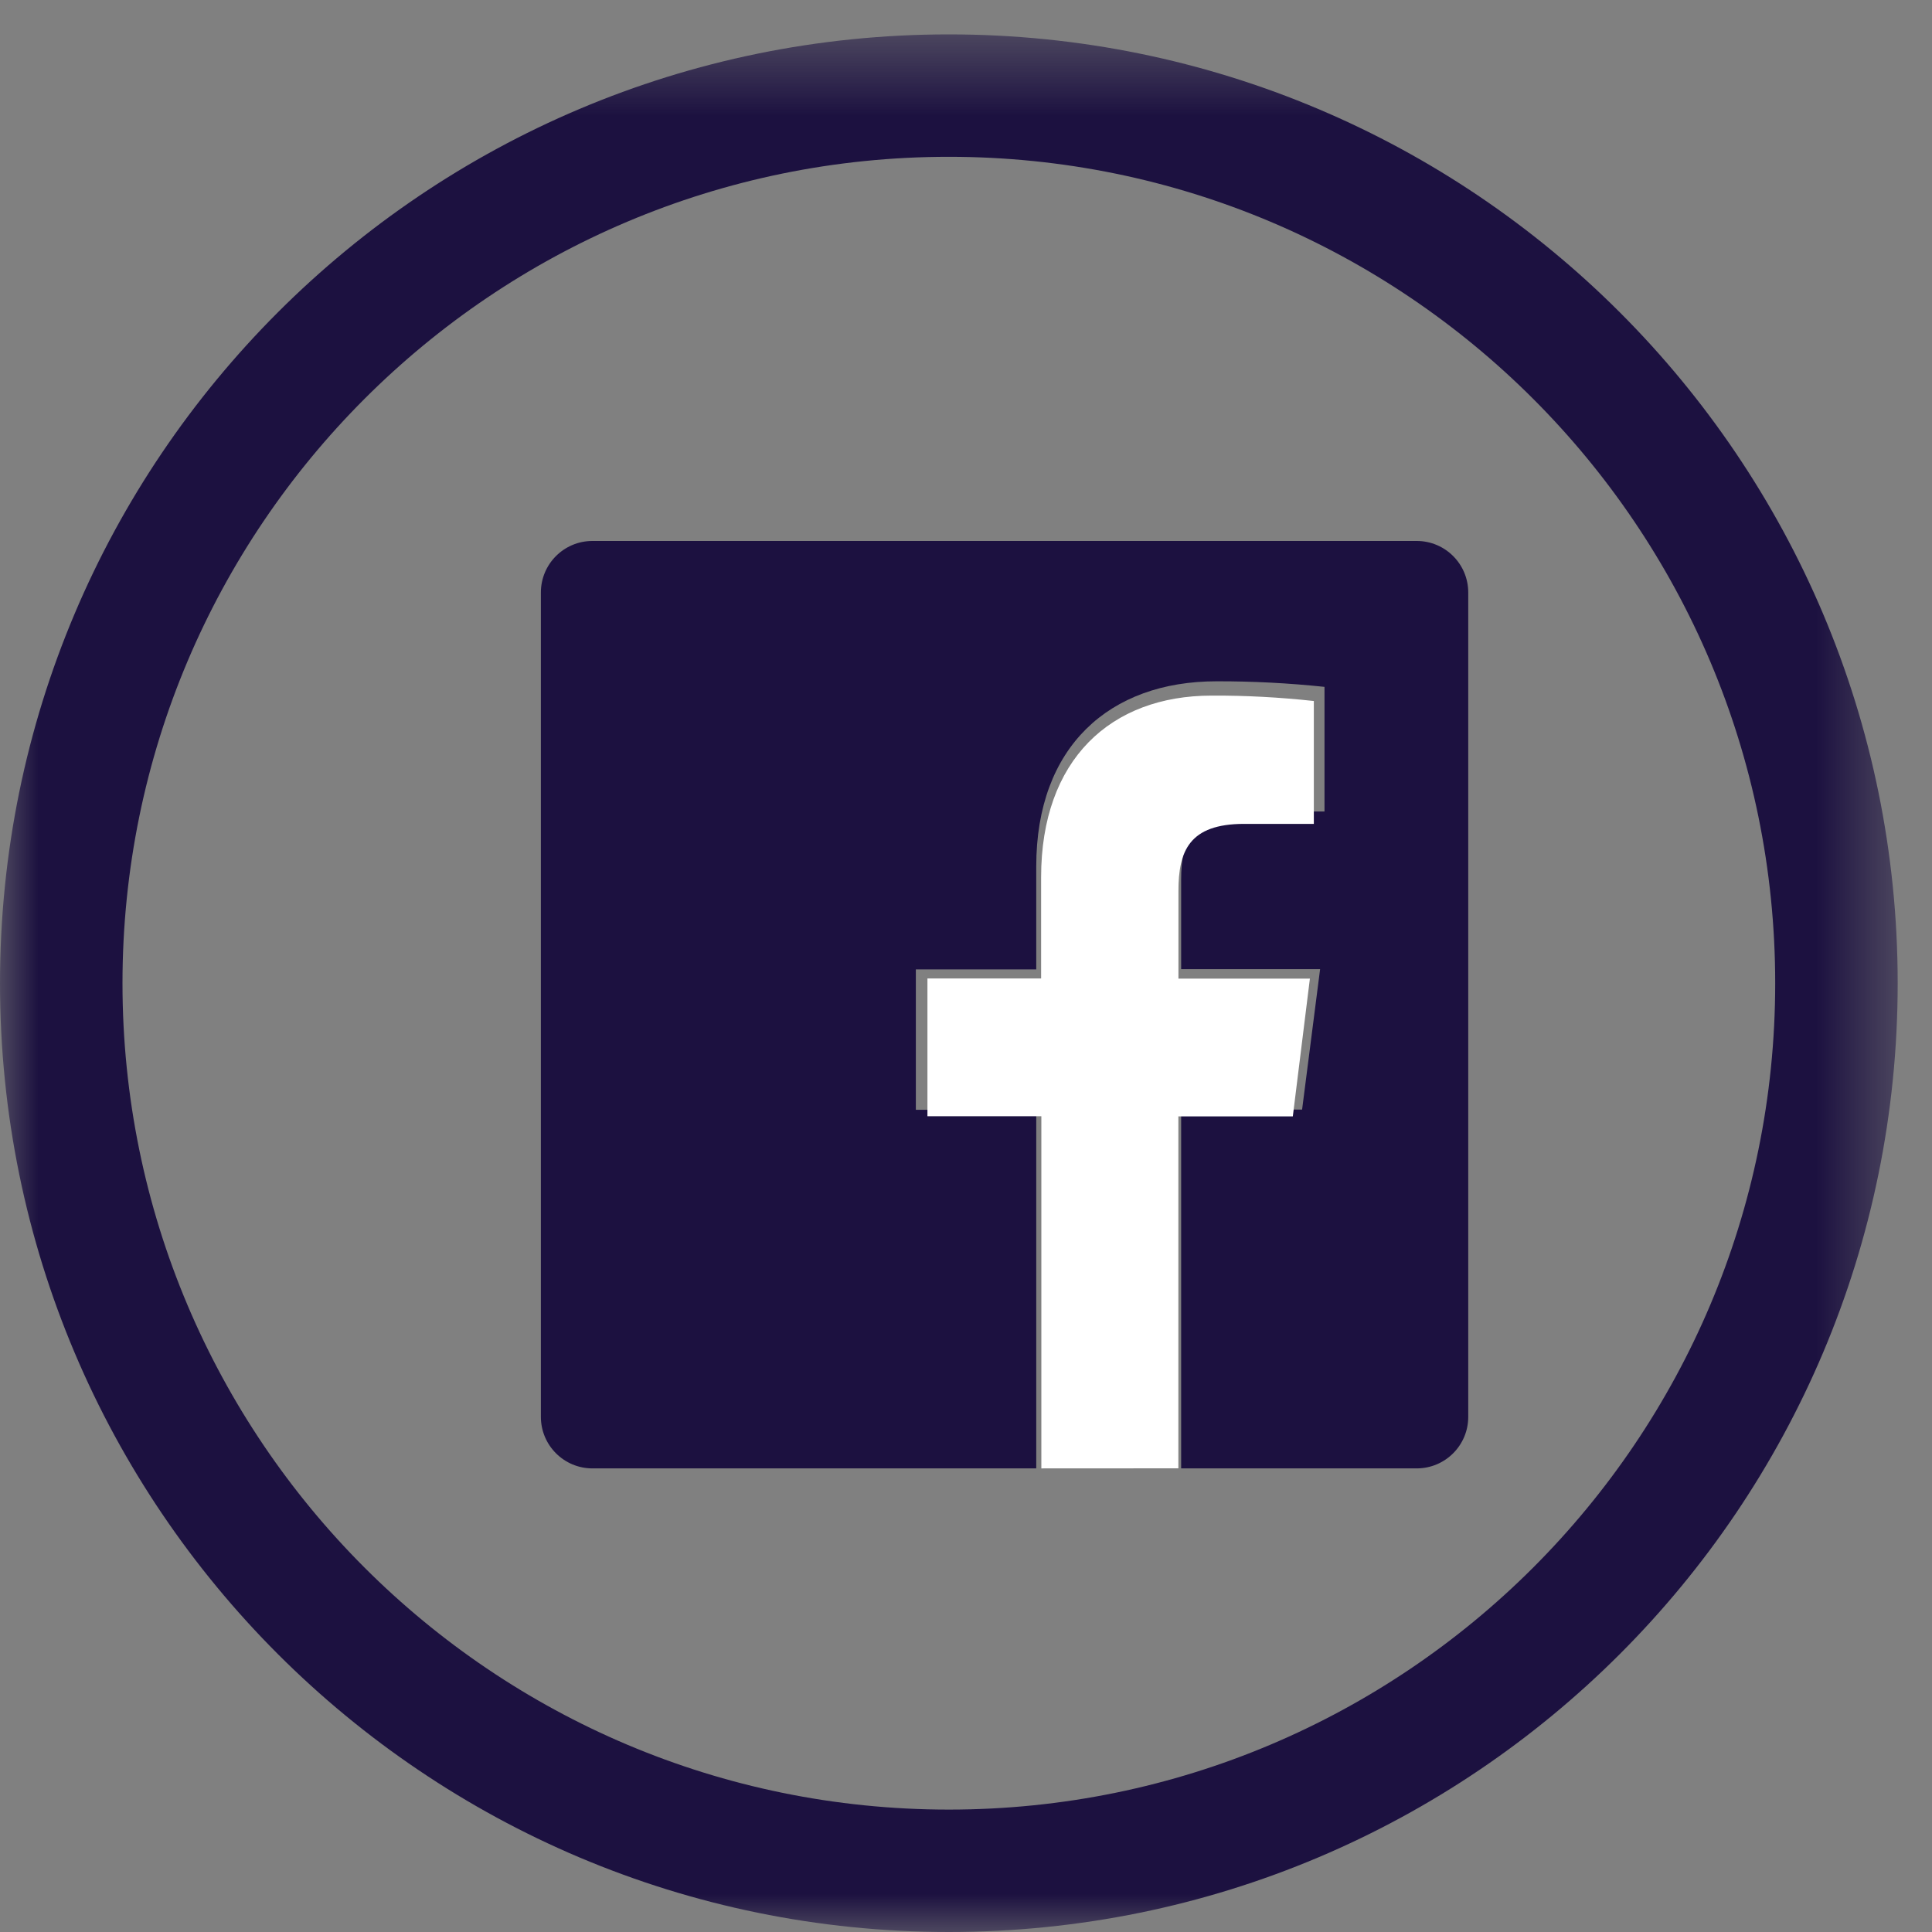
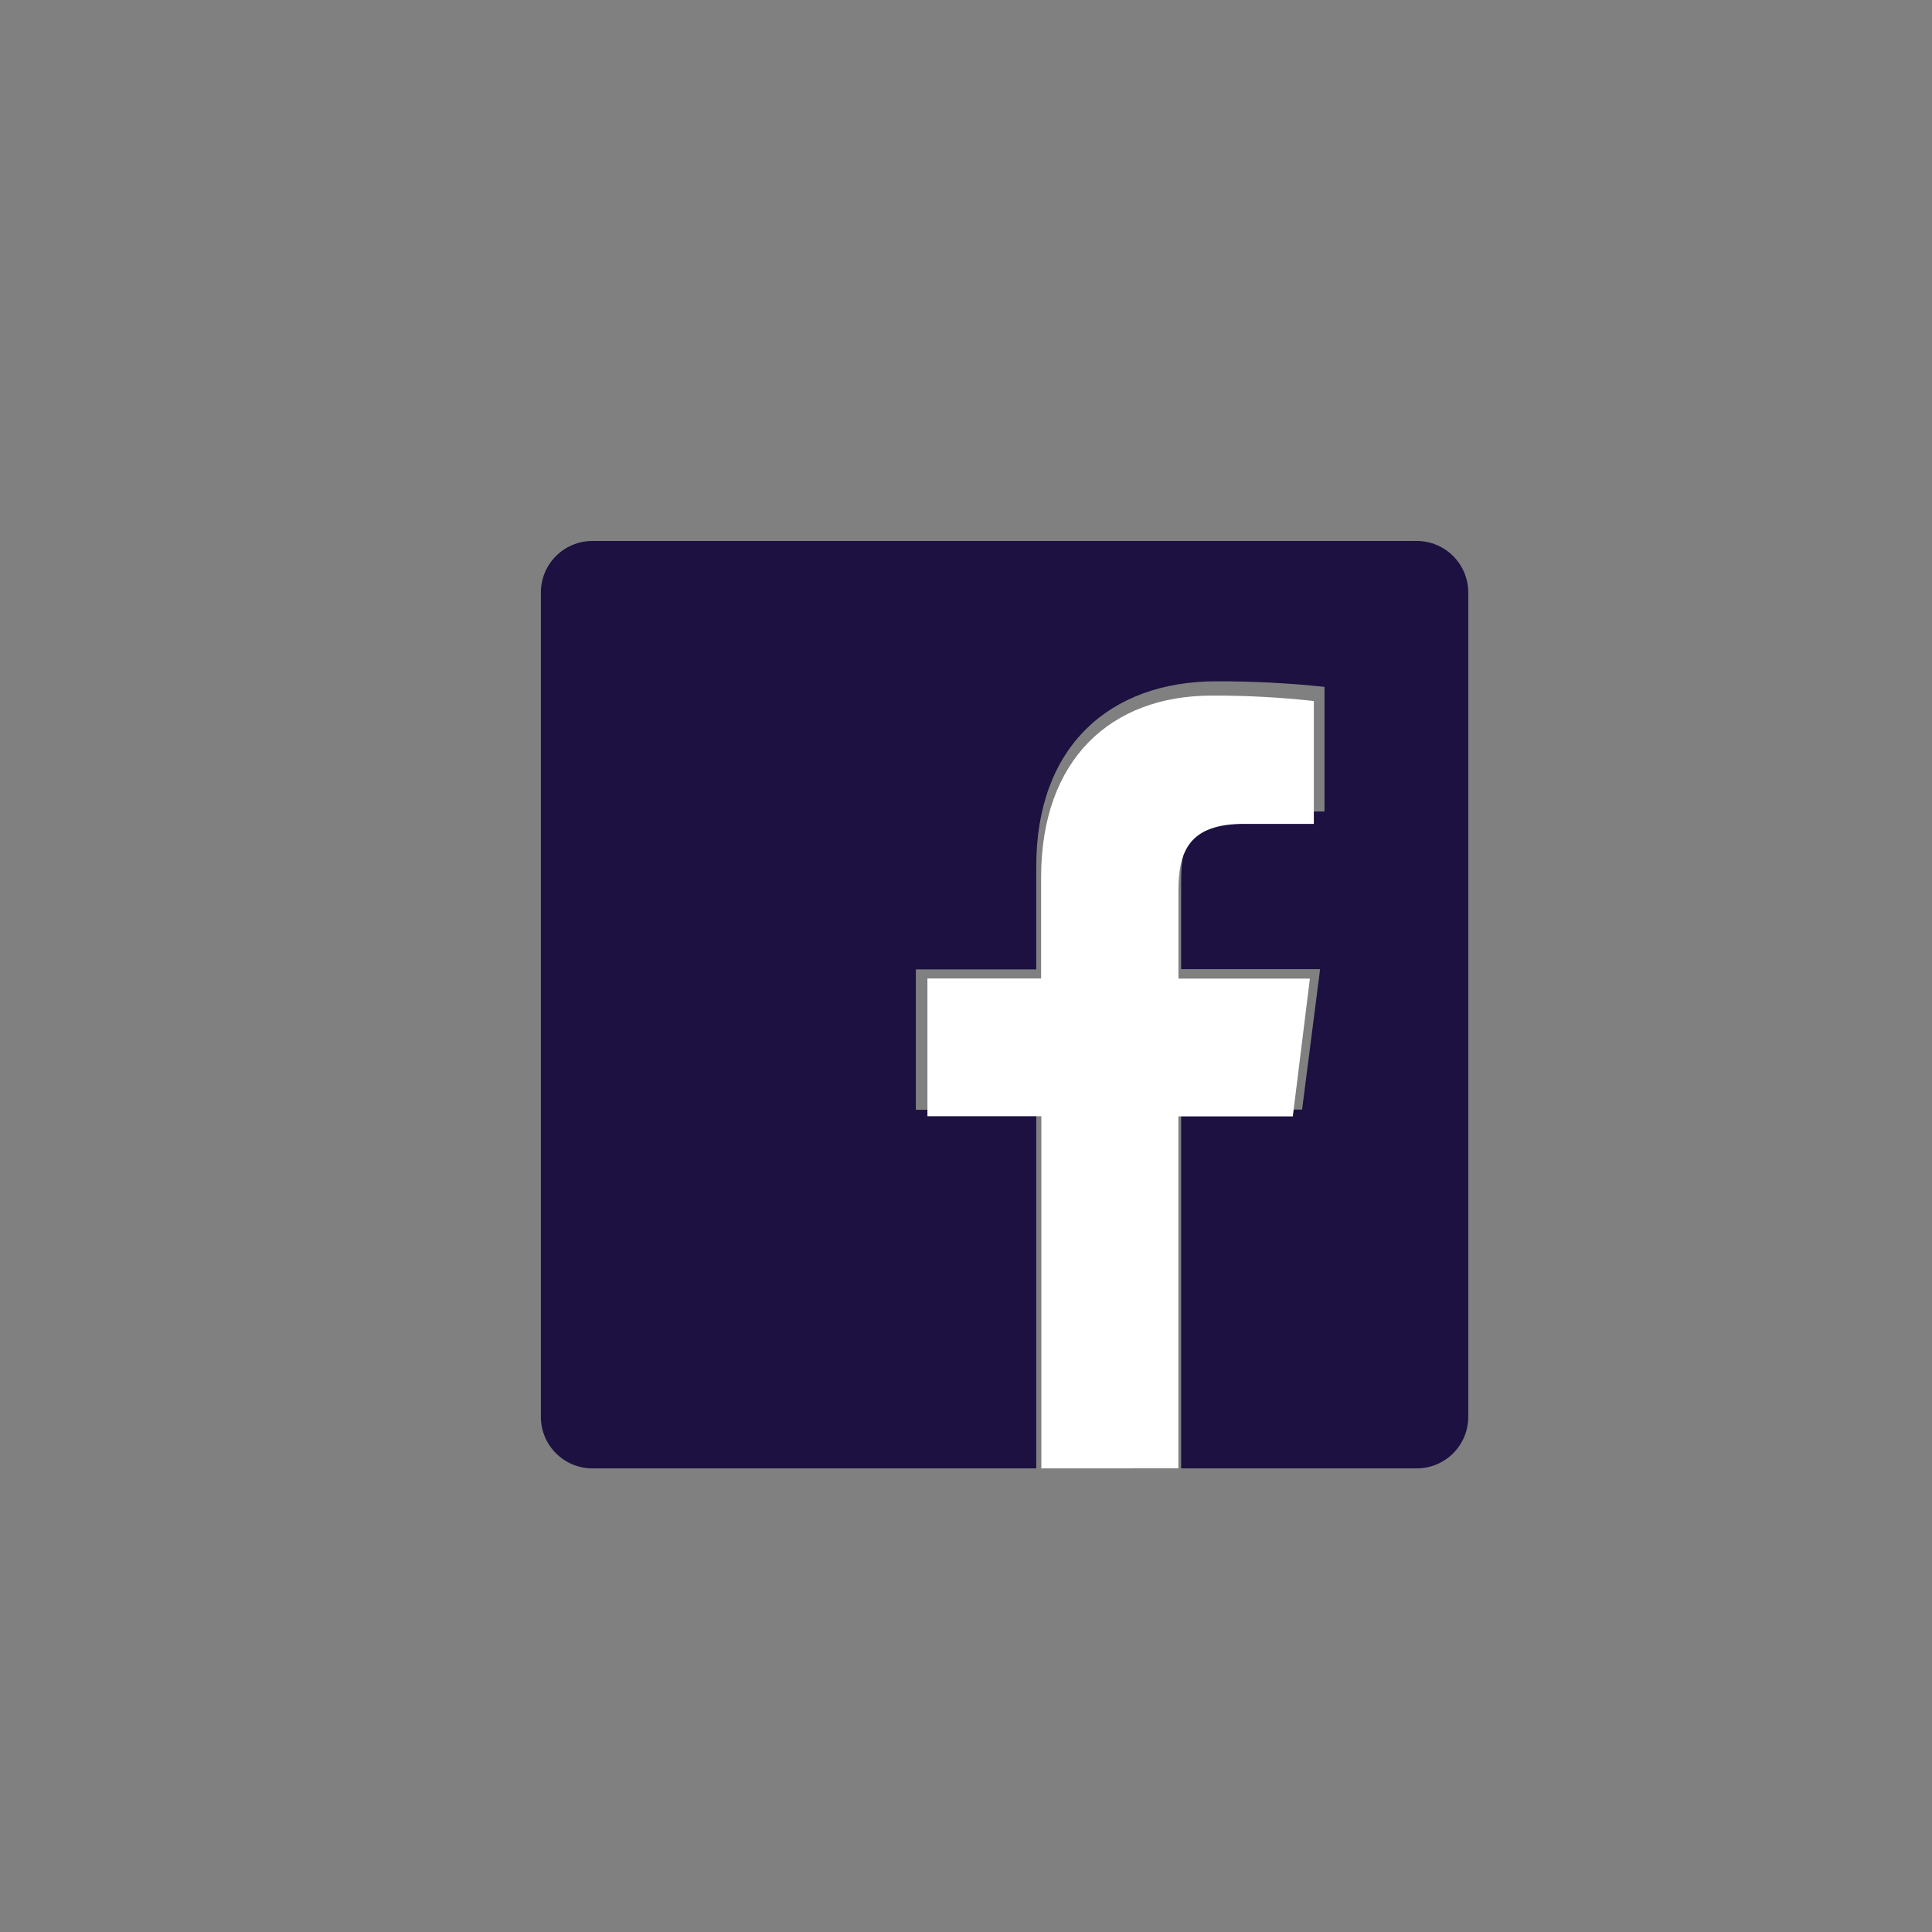
<svg xmlns="http://www.w3.org/2000/svg" height="25" viewBox="0 0 25 25" width="25">
  <rect x="0" y="0" width="25" height="25" fill="#808080" stroke="none" />
  <mask id="a" fill="#fff">
-     <path d="m0 .445h24.555v24.555h-24.555z" fill="#fff" fill-rule="evenodd" />
-   </mask>
+     </mask>
  <g fill="none" fill-rule="evenodd">
-     <path d="m12.278.445c-6.781 0-12.278 5.497-12.278 12.278s5.497 12.277 12.278 12.277 12.278-5.496 12.278-12.277-5.497-12.278-12.278-12.278m0 22.971c-5.906 0-10.693-4.787-10.693-10.693s4.787-10.694 10.693-10.694 10.693 4.788 10.693 10.694-4.787 10.693-10.693 10.693" fill="#1c1140" mask="url(#a)" />
    <g fill-rule="nonzero" transform="translate(7 7)">
      <path d="m11.333 0h-10.667c-.368 0-.667.298-.667.667v10.667c0 .368.298.667.667.667h5.743v-4.64h-1.558v-1.817h1.558v-1.333c0-1.55.947-2.395 2.333-2.395.467-.001.933.023 1.397.072v1.613h-.957c-.752 0-.898.358-.898.883v1.157h1.798l-.233 1.817h-1.565v4.643h3.048c.368 0 .667-.298.667-.667v-10.667c0-.368-.298-.667-.667-.667z" fill="#1c1140" />
      <path d="m8.248 12v-4.554h1.481l.221-1.783h-1.701v-1.135c0-.515.139-.867.85-.867h.902v-1.59c-.439-.048-.88-.072-1.321-.07-1.309 0-2.208.829-2.208 2.351v1.309h-1.471v1.783h1.474v4.557z" fill="#fff" />
    </g>
  </g>
</svg>